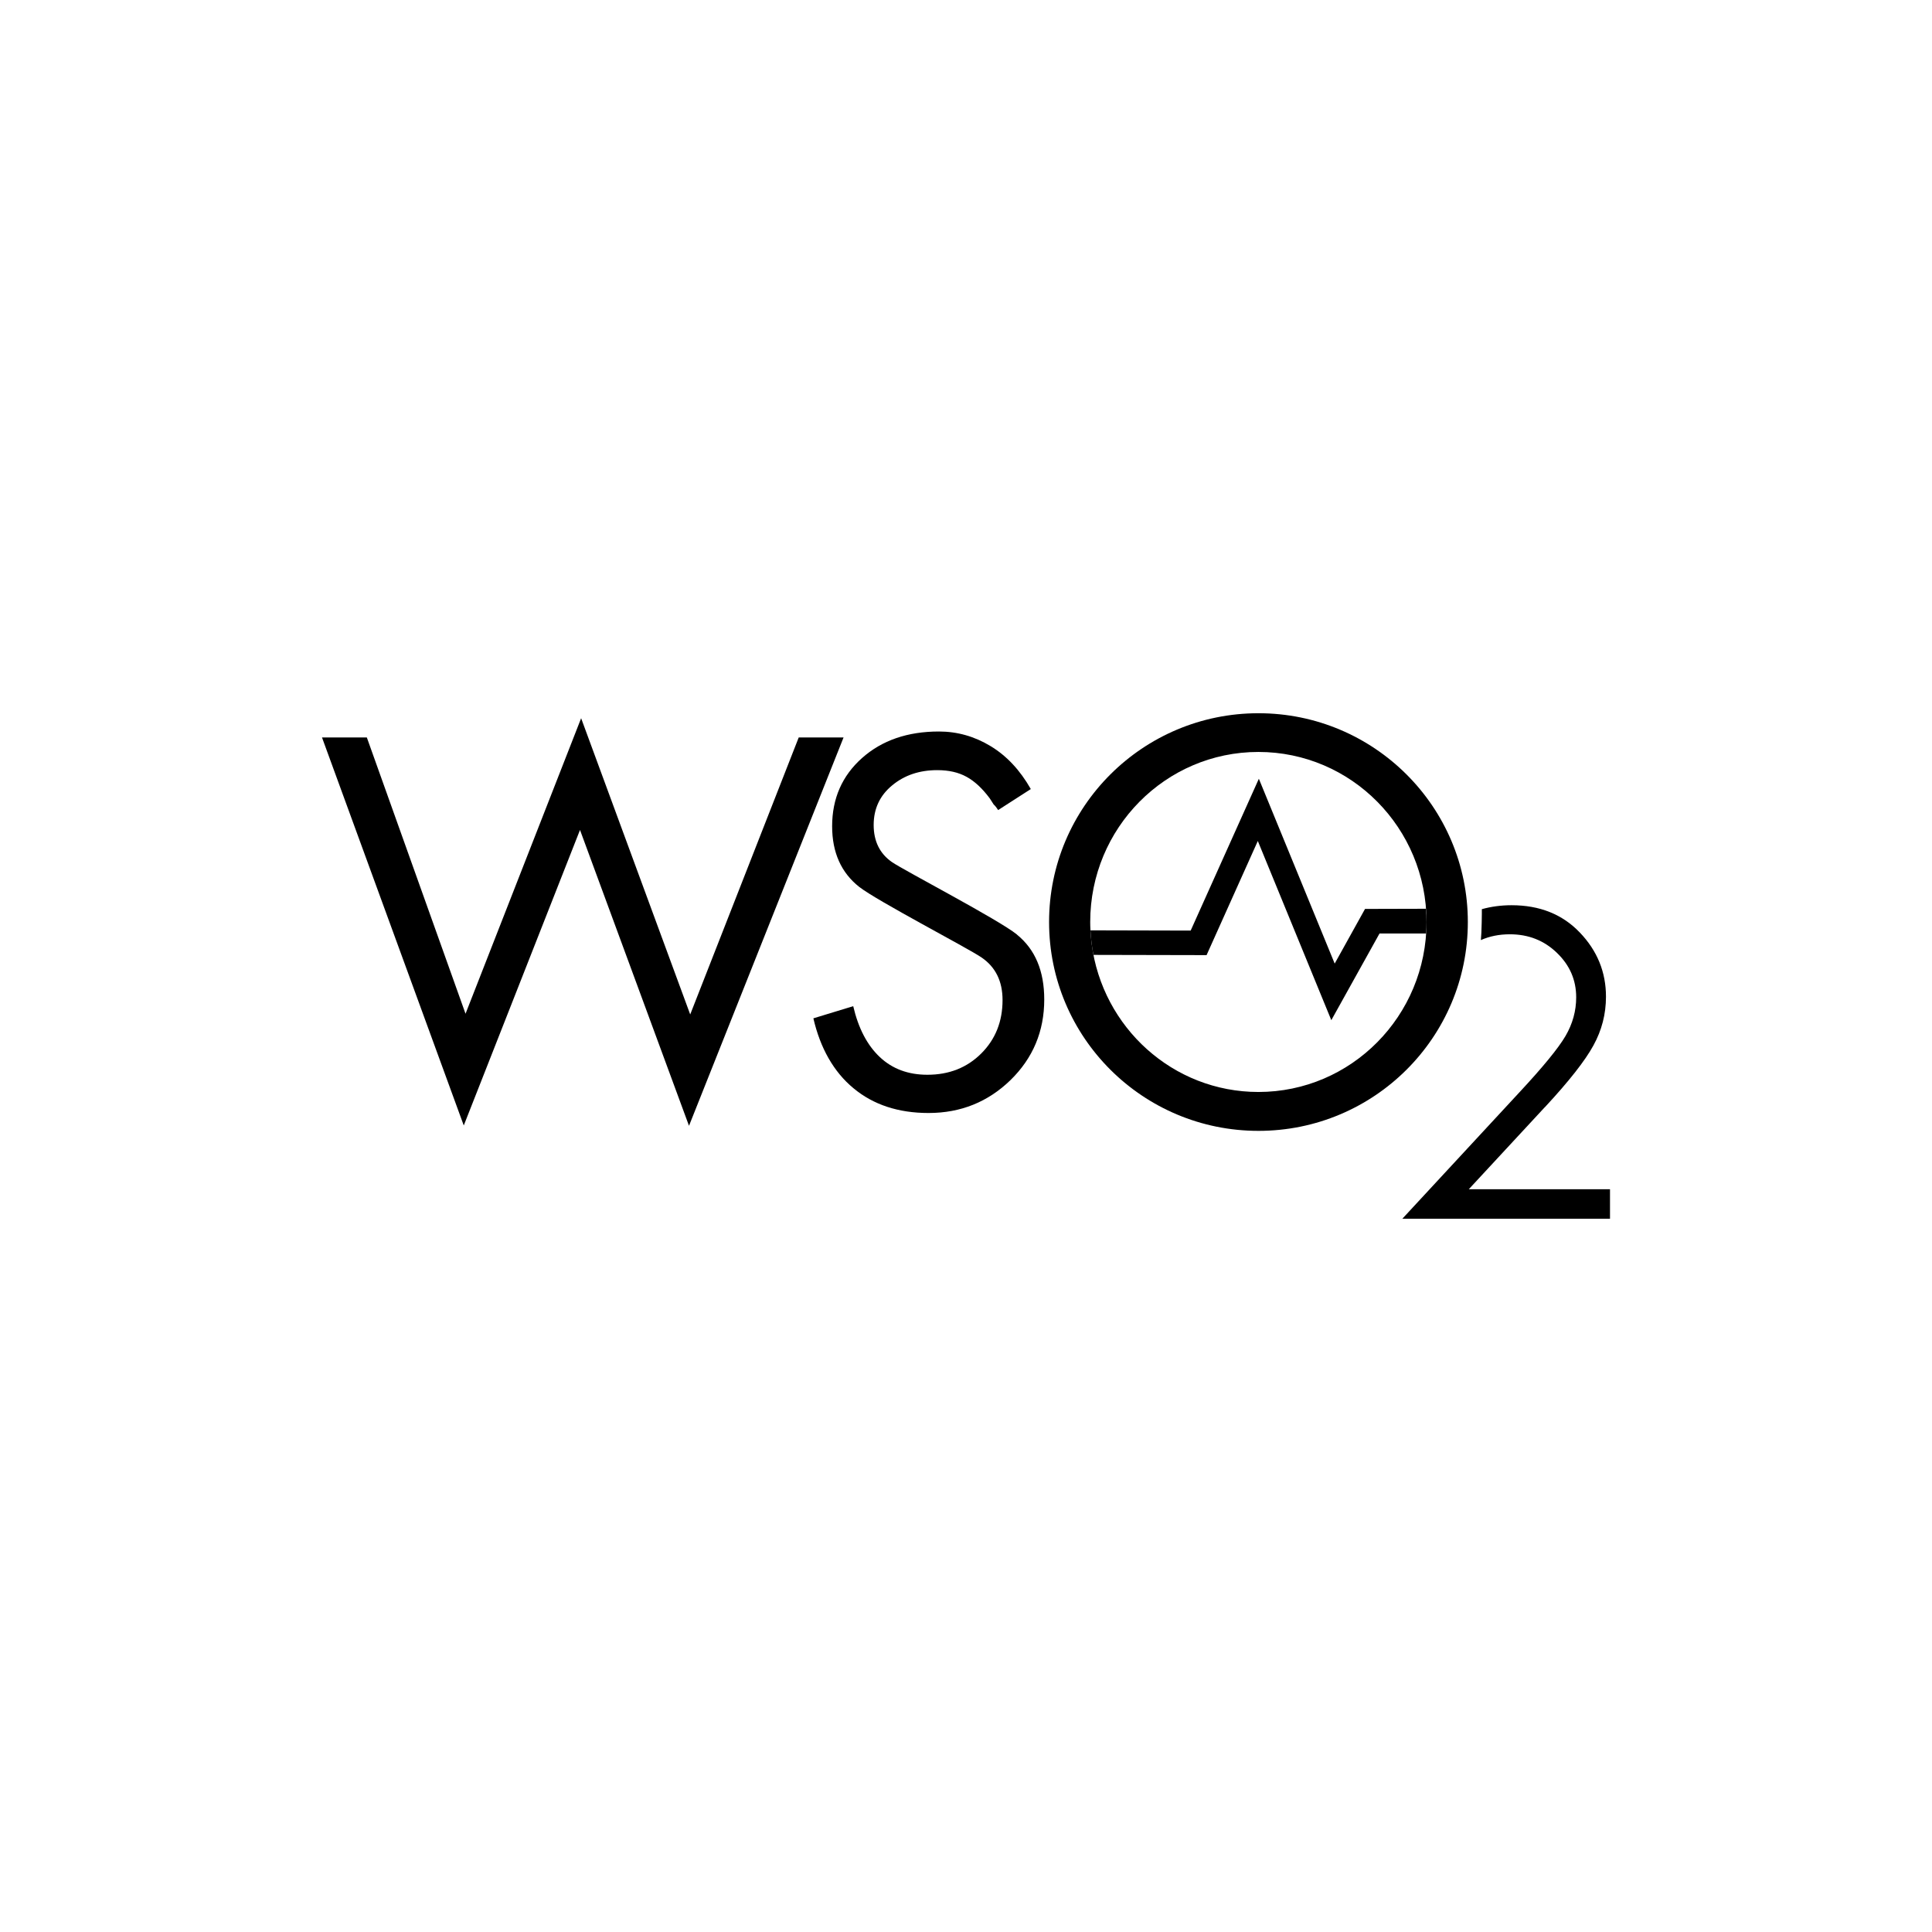
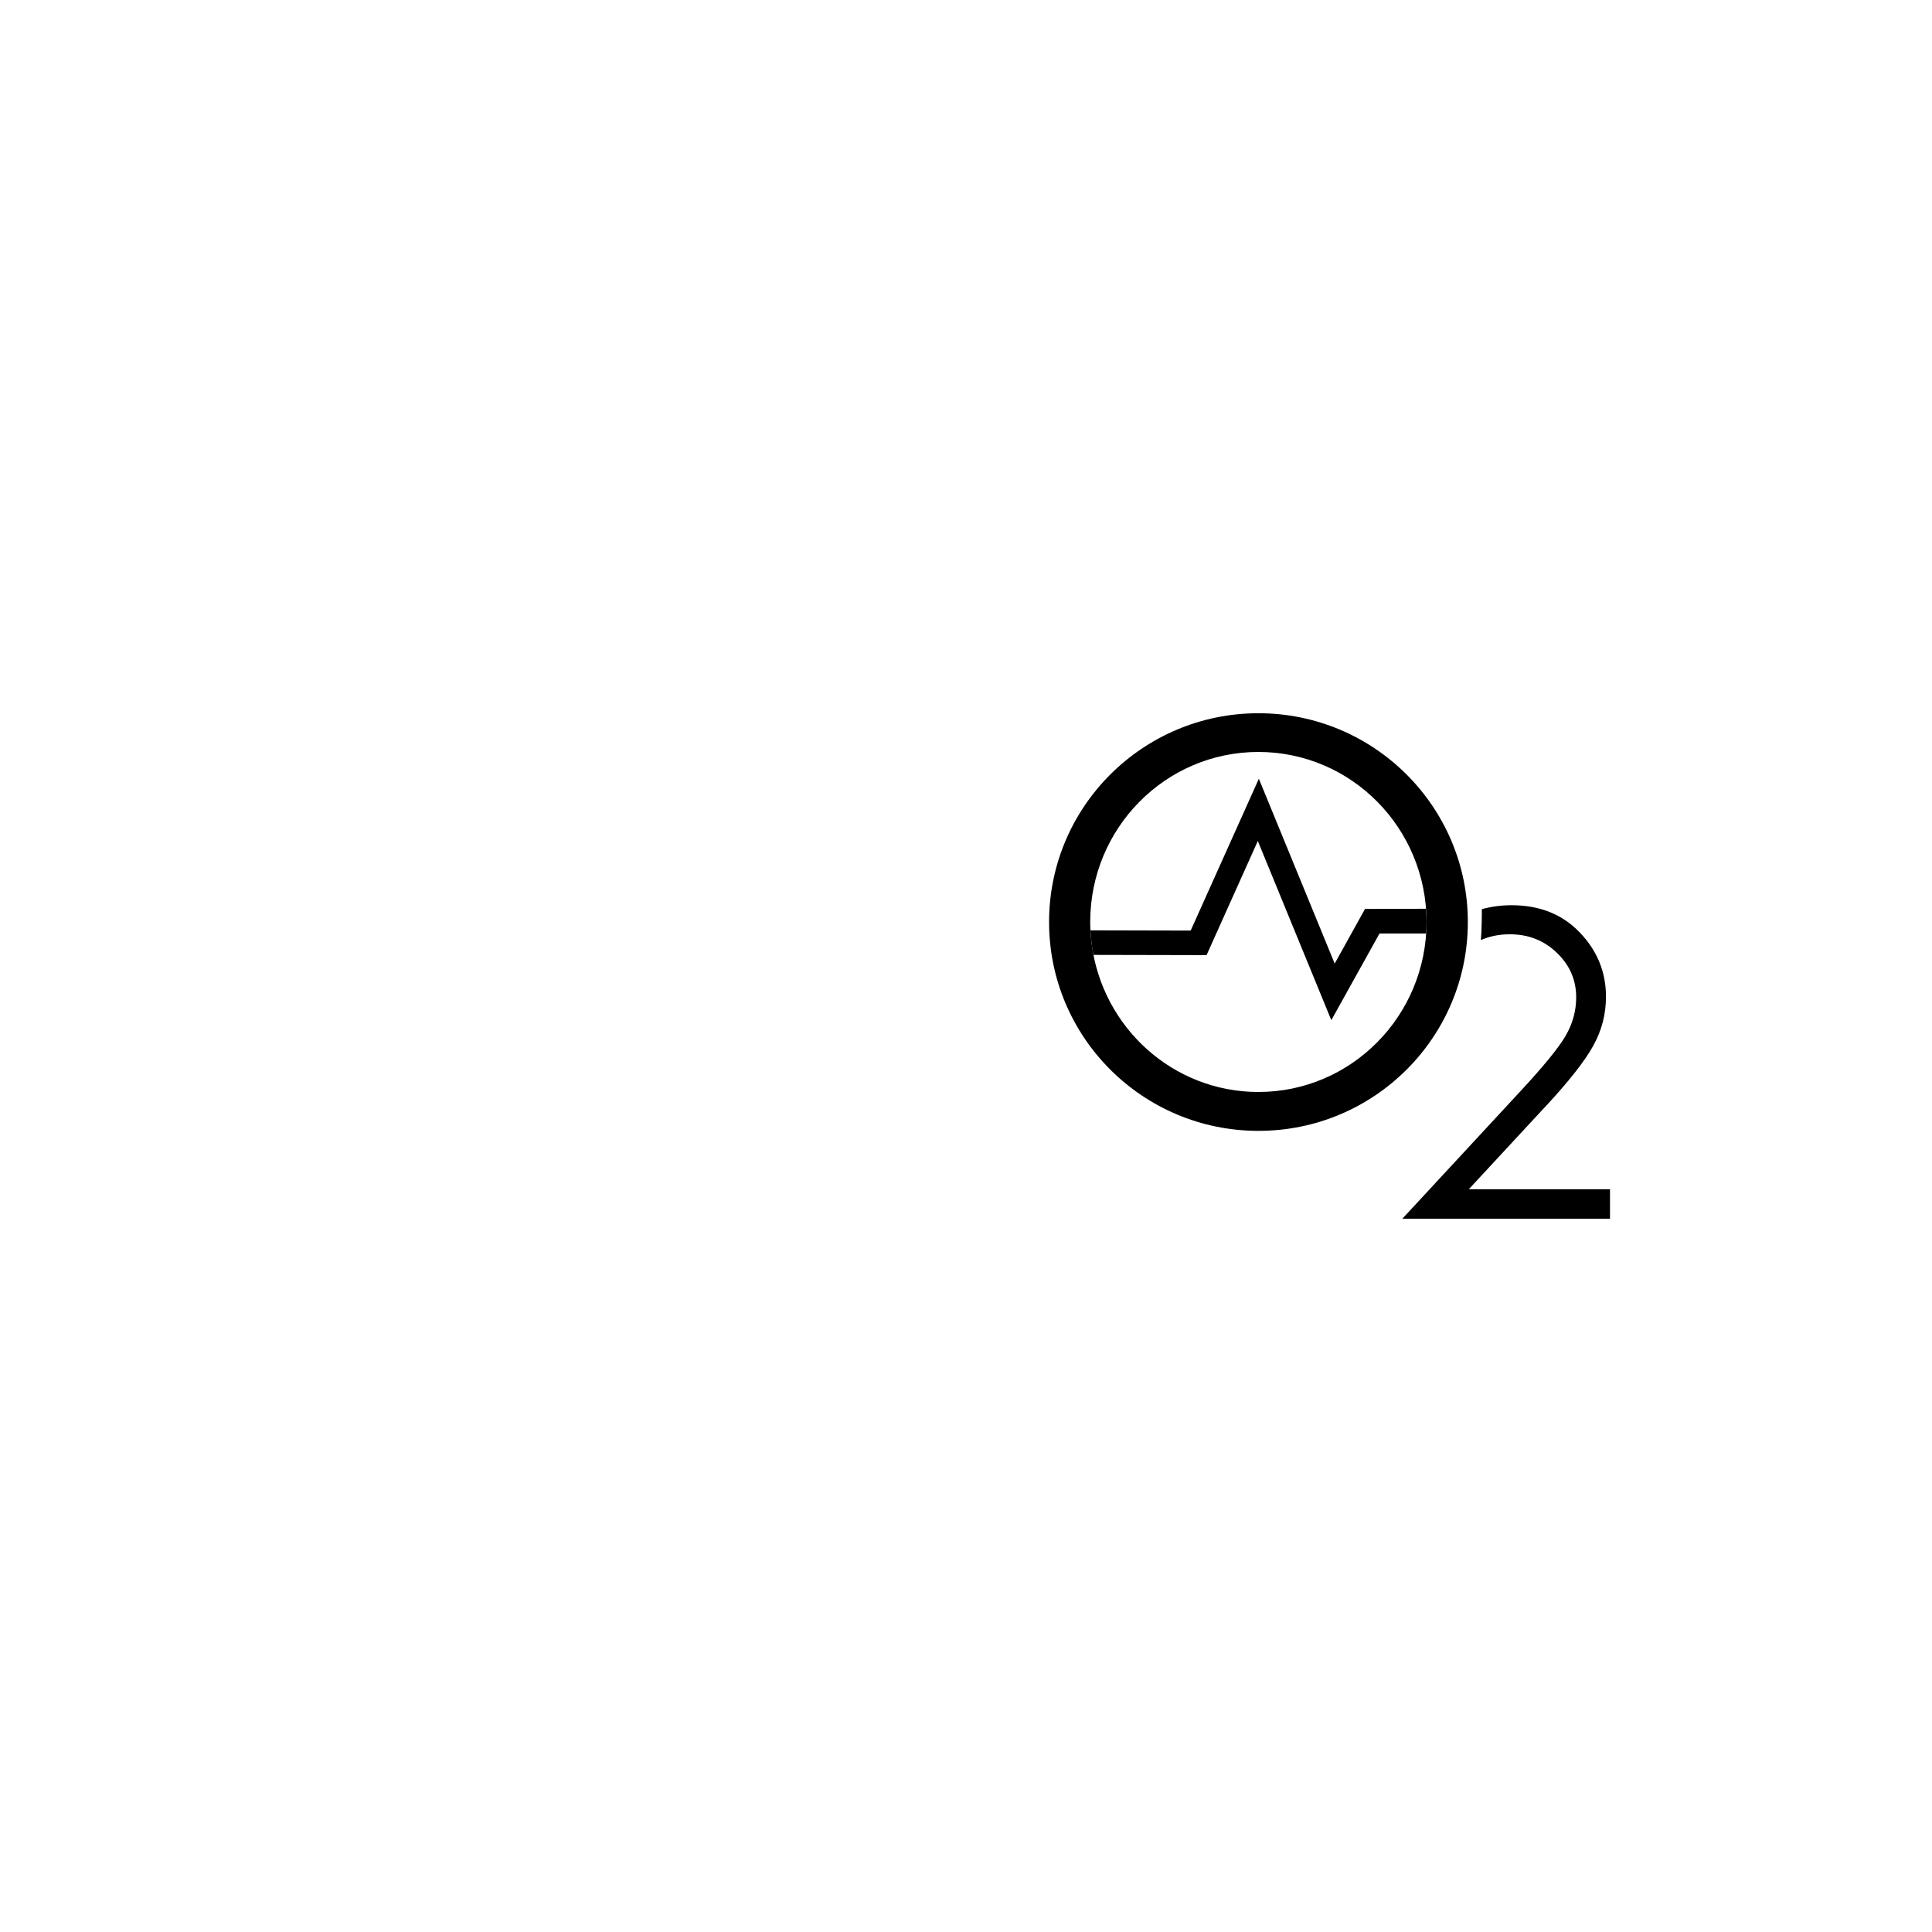
<svg xmlns="http://www.w3.org/2000/svg" id="Vrstva_1" viewBox="0 0 240 240">
-   <path d="M135.58,117.01c-.06-.47-.1-.95-.12-1.43.02.48.07.96.12,1.43Z" />
-   <polygon points="99.22 91.61 85.74 126.02 72.19 89.22 57.83 125.93 45.57 91.61 40 91.61 57.61 139.81 72.05 103.1 85.59 139.85 104.79 91.61 99.22 91.61" />
-   <path d="M126.34,116.1c-2.25-1.84-14.02-7.96-15.54-9.01-1.51-1.05-2.27-2.59-2.27-4.61s.77-3.66,2.3-4.92c1.53-1.27,3.4-1.89,5.6-1.89,1.42,0,2.63.27,3.64.83,1.01.55,1.97,1.45,2.89,2.69l.48.75c.13.1.32.33.55.69l4.06-2.61c-1.33-2.34-2.99-4.12-4.99-5.33-1.99-1.21-4.14-1.82-6.42-1.82-3.9,0-7.09,1.1-9.56,3.3-2.47,2.2-3.71,5.03-3.71,8.47,0,3.25,1.12,5.76,3.36,7.53,2.25,1.76,13.46,7.58,15.2,8.77,1.74,1.19,2.61,2.95,2.61,5.29,0,2.66-.88,4.87-2.64,6.63-1.77,1.77-4,2.65-6.7,2.65-2.38,0-4.35-.73-5.91-2.2-1.56-1.47-2.66-3.57-3.3-6.32l-4.95,1.51c.43,1.86,1.06,3.51,1.88,4.95.84,1.47,1.87,2.72,3.11,3.74,2.45,2.04,5.56,3.07,9.32,3.07,3.99,0,7.38-1.37,10.18-4.09,2.79-2.73,4.19-6.06,4.19-10.01,0-3.53-1.12-6.21-3.37-8.04Z" />
  <path d="M191.92,137.53c2.98-3.21,4.99-5.77,6.02-7.66,1.04-1.89,1.56-3.9,1.56-6.06,0-3.06-1.09-5.72-3.25-7.97-2.16-2.26-4.98-3.39-8.48-3.39-1.31,0-2.54.17-3.69.49.01.34-.02,2.92-.12,3.84,1.08-.48,2.28-.72,3.6-.72,2.31,0,4.26.77,5.85,2.31,1.6,1.54,2.39,3.38,2.39,5.52,0,1.68-.44,3.29-1.33,4.81-.89,1.52-2.81,3.86-5.75,7.02l-14.52,15.68h25.8v-3.67h-17.54l9.45-10.2Z" />
  <path d="M182.34,114.54c0-14.32-11.65-25.94-26.01-25.94s-26.01,11.61-26.01,25.94,11.64,25.94,26.01,25.94,26.01-11.61,26.01-25.94ZM156.33,135.65c-10.63,0-19.39-8.02-20.72-18.4-.01-.08-.02-.16-.03-.25-.05-.47-.1-.95-.12-1.43,0,0,0,0,0,0h0c-.02-.34-.03-.69-.03-1.04,0-11.66,9.35-21.12,20.89-21.12s20.89,9.45,20.89,21.12-9.35,21.12-20.89,21.12Z" />
  <path d="M149.88,118.66l6.37-14.19,9.13,22.26,5.99-10.77h5.79c.03-.48.05-.95.05-1.42,0-.55-.03-1.1-.07-1.65l-7.57.02-3.77,6.79-9.42-22.96-8.47,18.86-12.45-.03s0,0,0,0c.02.48.07.96.12,1.43,0,.08.02.16.03.25.06.46.13.92.22,1.37l14.06.03Z" />
  <polygon points="135.46 115.58 135.46 115.58 135.46 115.58 135.46 115.58" />
-   <path d="M135.61,117.26c-.01-.08-.02-.16-.03-.25,0,.08.02.16.03.25Z" />
</svg>